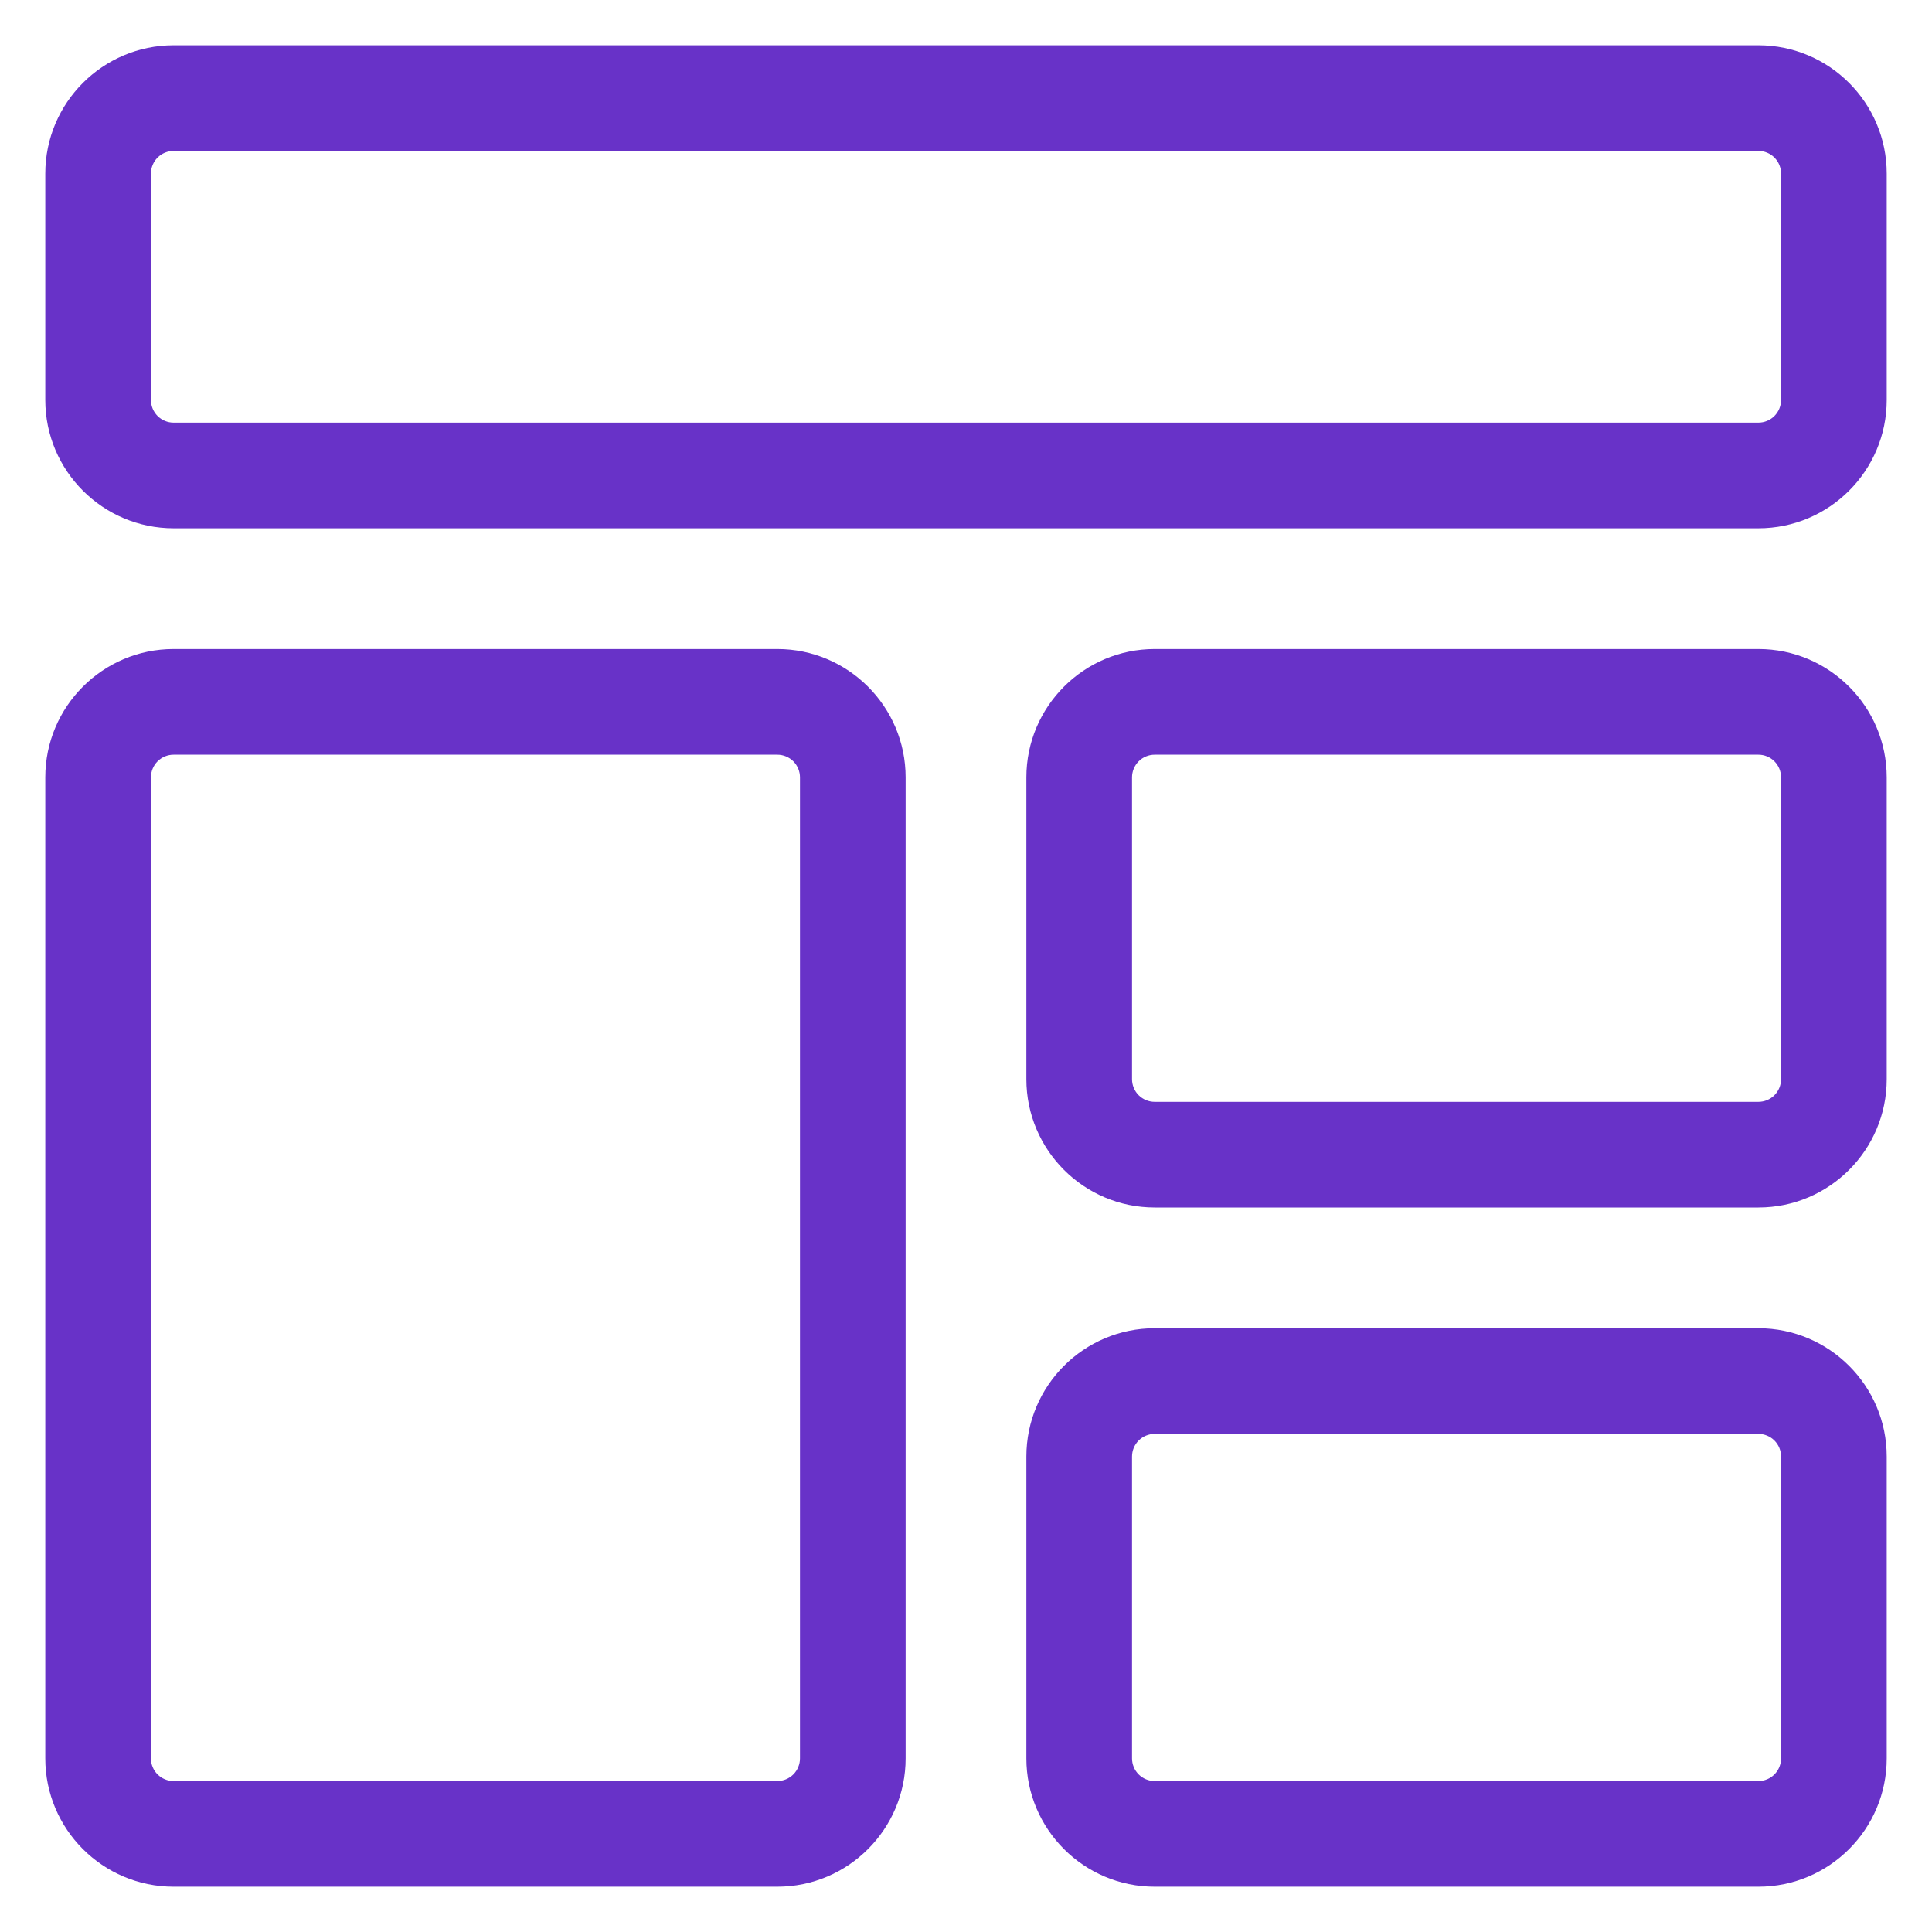
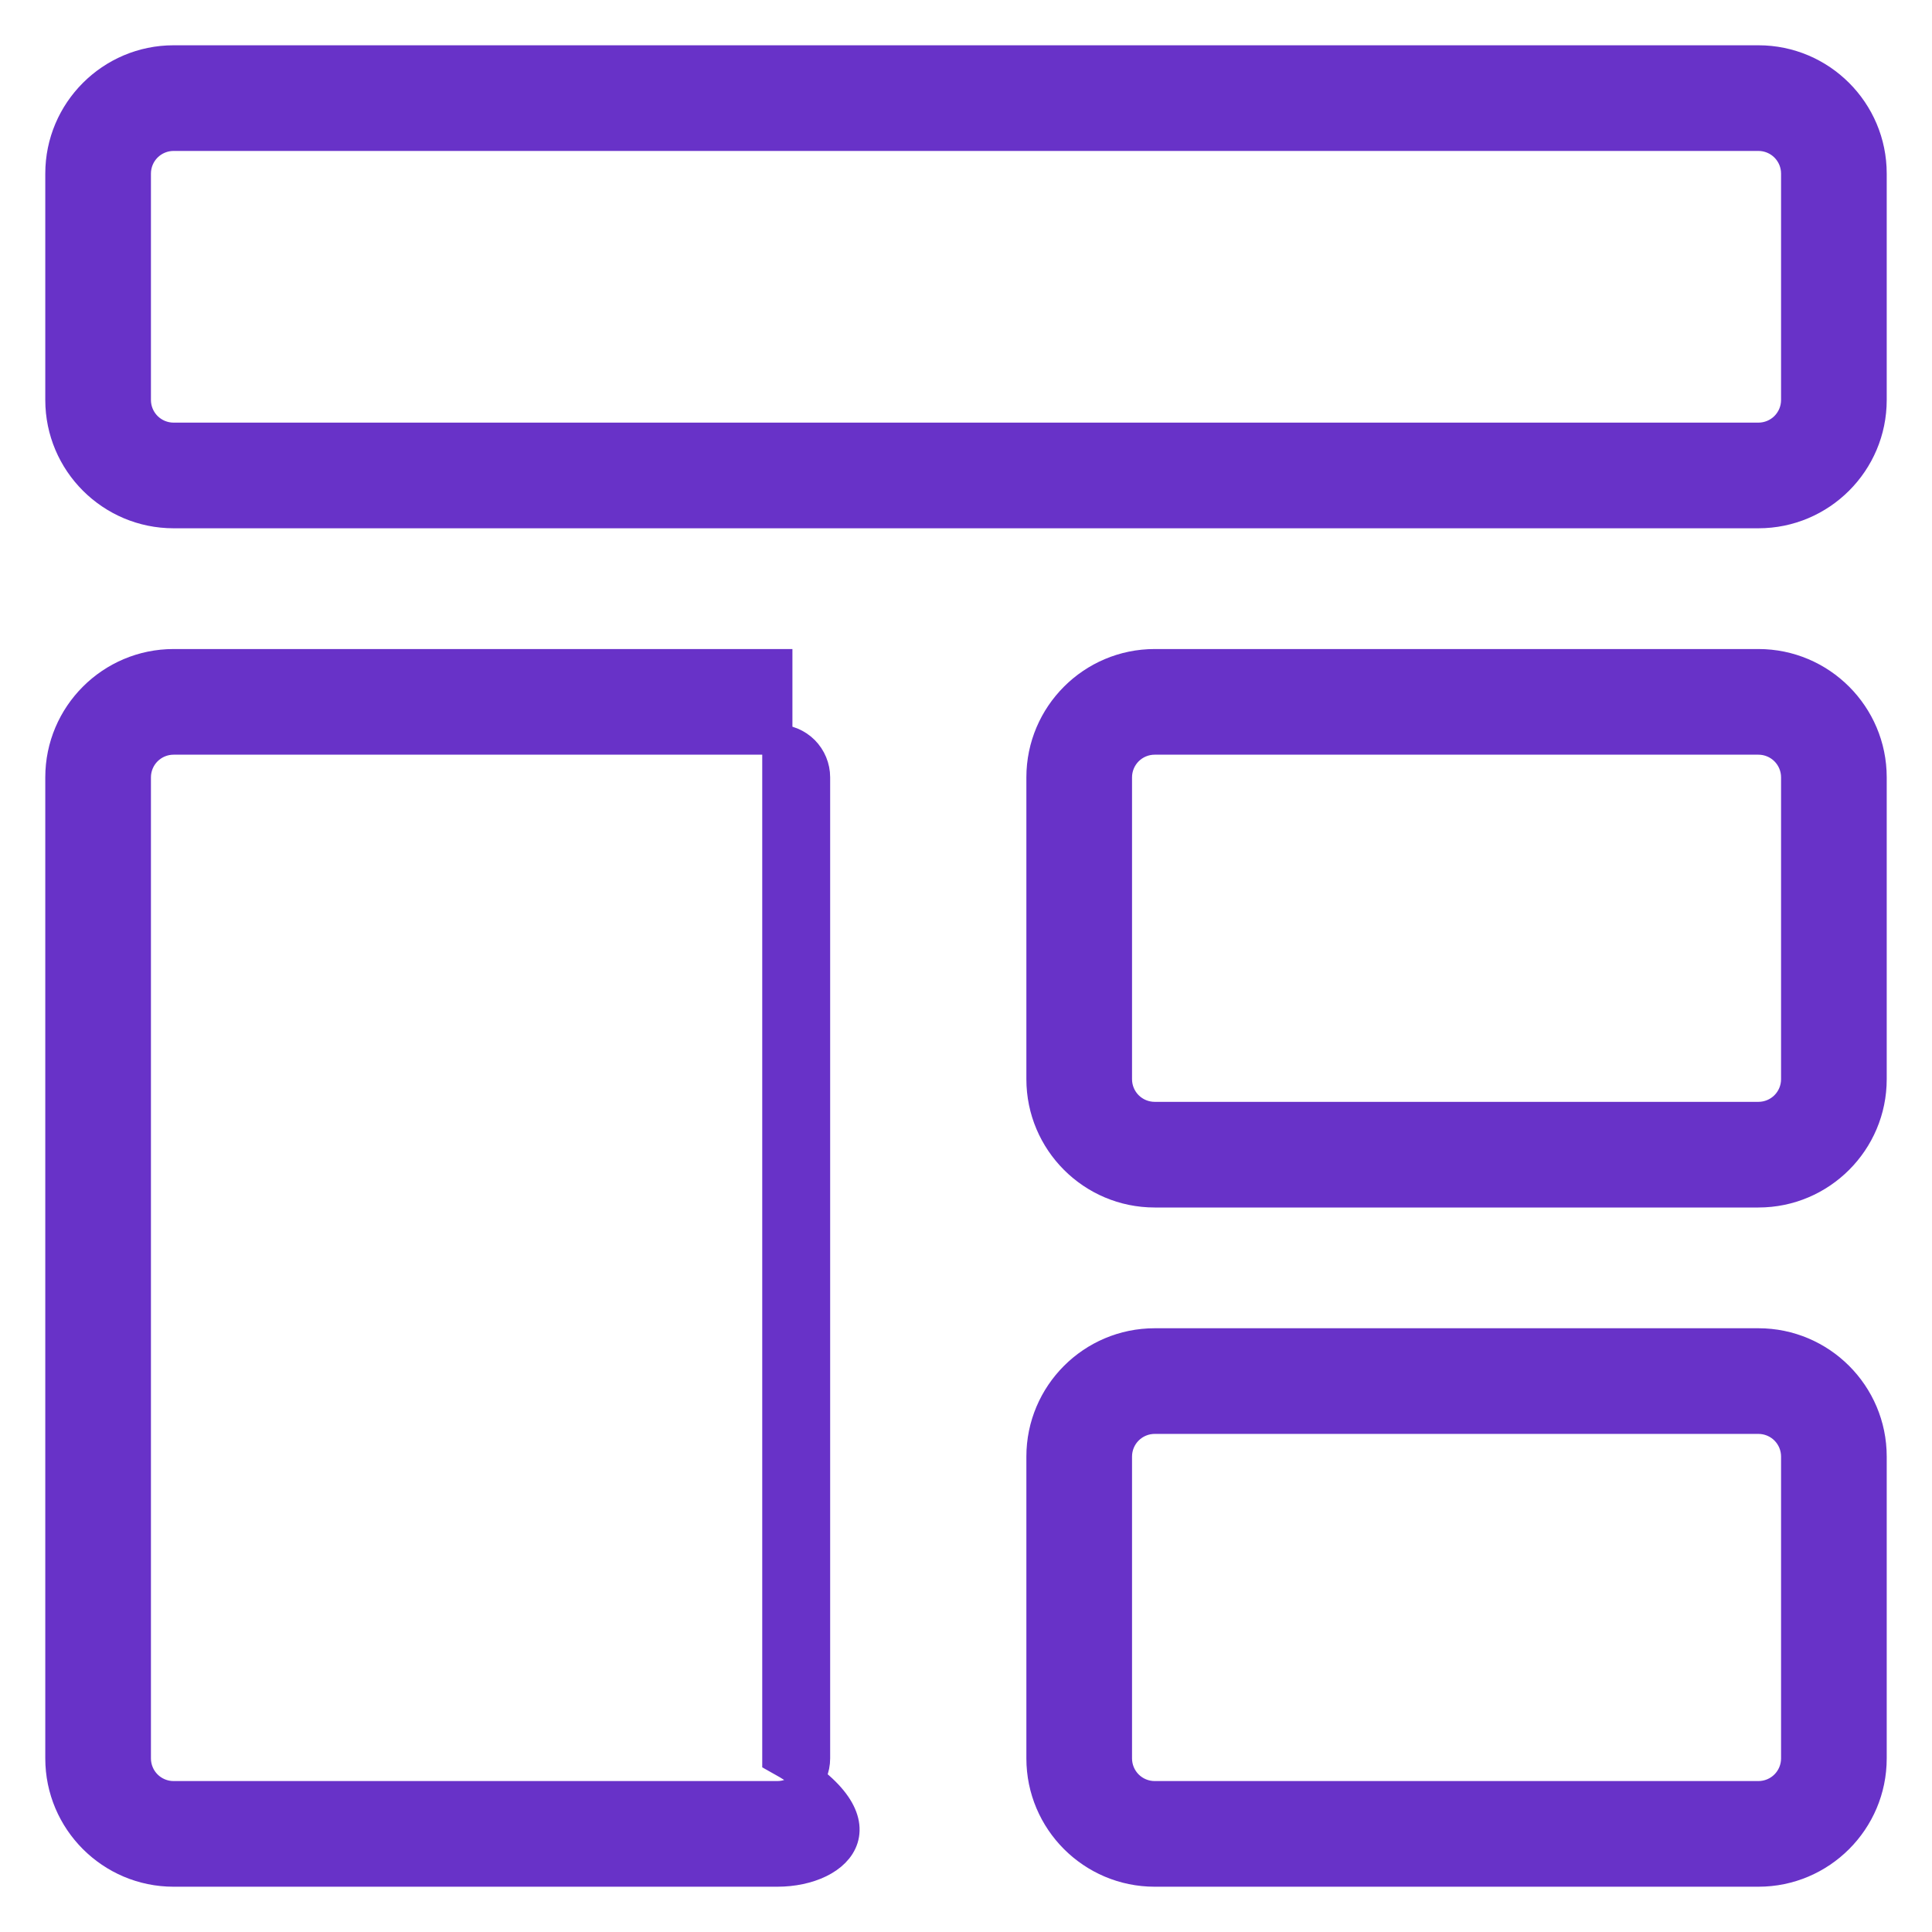
<svg xmlns="http://www.w3.org/2000/svg" width="64" height="64" viewBox="0 0 64 64" fill="none">
-   <path d="M58.25 17H5.75C3.683 17 2 15.318 2 13.25V5.75C2 3.683 3.683 2 5.75 2H58.25C60.318 2 62 3.683 62 5.75V13.25C62 15.318 60.318 17 58.25 17ZM5.75 4.5C5.418 4.5 5.101 4.632 4.866 4.866C4.632 5.101 4.5 5.418 4.5 5.75V13.25C4.5 13.582 4.632 13.899 4.866 14.134C5.101 14.368 5.418 14.5 5.75 14.5H58.25C58.581 14.5 58.9 14.368 59.134 14.134C59.368 13.899 59.5 13.582 59.5 13.25V5.75C59.5 5.418 59.368 5.101 59.134 4.866C58.9 4.632 58.581 4.5 58.25 4.5H5.75ZM25.75 62H5.75C3.683 62 2 60.318 2 58.25V25.75C2 23.683 3.683 22 5.75 22H25.75C27.817 22 29.5 23.683 29.5 25.75V58.25C29.5 60.318 27.817 62 25.75 62ZM5.75 24.5C5.418 24.5 5.101 24.632 4.866 24.866C4.632 25.101 4.5 25.419 4.5 25.75V58.25C4.5 58.581 4.632 58.9 4.866 59.134C5.101 59.368 5.418 59.5 5.75 59.5H25.75C26.081 59.5 26.399 59.368 26.634 59.134C26.868 58.9 27 58.581 27 58.25V25.75C27 25.419 26.868 25.101 26.634 24.866C26.399 24.632 26.081 24.5 25.75 24.5H5.75ZM58.25 39.5H38.25C36.182 39.5 34.5 37.818 34.5 35.75V25.75C34.5 23.683 36.182 22 38.25 22H58.25C60.318 22 62 23.683 62 25.75V35.75C62 37.818 60.318 39.5 58.25 39.5ZM38.25 24.5C37.919 24.5 37.6 24.632 37.366 24.866C37.132 25.101 37 25.419 37 25.75V35.75C37 36.081 37.132 36.4 37.366 36.634C37.6 36.868 37.919 37 38.25 37H58.25C58.581 37 58.9 36.868 59.134 36.634C59.368 36.4 59.5 36.081 59.5 35.75V25.75C59.5 25.419 59.368 25.101 59.134 24.866C58.9 24.632 58.581 24.5 58.25 24.5H38.25ZM58.25 62H38.25C36.182 62 34.5 60.318 34.5 58.25V48.25C34.5 46.182 36.182 44.5 38.25 44.5H58.25C60.318 44.5 62 46.182 62 48.25V58.25C62 60.318 60.318 62 58.25 62ZM38.25 47C37.919 47 37.6 47.132 37.366 47.366C37.132 47.6 37 47.919 37 48.25V58.25C37 58.581 37.132 58.9 37.366 59.134C37.6 59.368 37.919 59.5 38.25 59.5H58.25C58.581 59.5 58.9 59.368 59.134 59.134C59.368 58.9 59.5 58.581 59.5 58.25V48.25C59.5 47.919 59.368 47.6 59.134 47.366C58.9 47.132 58.581 47 58.25 47H38.25Z" fill="#6832C8" stroke="#6832C8" />
+   <path d="M58.25 17H5.75C3.683 17 2 15.318 2 13.25V5.75C2 3.683 3.683 2 5.75 2H58.25C60.318 2 62 3.683 62 5.75V13.25C62 15.318 60.318 17 58.25 17ZM5.75 4.5C5.418 4.5 5.101 4.632 4.866 4.866C4.632 5.101 4.5 5.418 4.5 5.75V13.25C4.5 13.582 4.632 13.899 4.866 14.134C5.101 14.368 5.418 14.5 5.75 14.5H58.25C58.581 14.5 58.9 14.368 59.134 14.134C59.368 13.899 59.5 13.582 59.5 13.25V5.75C59.5 5.418 59.368 5.101 59.134 4.866C58.9 4.632 58.581 4.5 58.25 4.5H5.75ZM25.75 62H5.75C3.683 62 2 60.318 2 58.25V25.75C2 23.683 3.683 22 5.75 22H25.75V58.25C29.5 60.318 27.817 62 25.75 62ZM5.75 24.5C5.418 24.5 5.101 24.632 4.866 24.866C4.632 25.101 4.5 25.419 4.5 25.75V58.25C4.5 58.581 4.632 58.9 4.866 59.134C5.101 59.368 5.418 59.5 5.75 59.5H25.75C26.081 59.5 26.399 59.368 26.634 59.134C26.868 58.9 27 58.581 27 58.25V25.75C27 25.419 26.868 25.101 26.634 24.866C26.399 24.632 26.081 24.5 25.75 24.5H5.75ZM58.25 39.5H38.25C36.182 39.5 34.5 37.818 34.5 35.75V25.75C34.5 23.683 36.182 22 38.25 22H58.25C60.318 22 62 23.683 62 25.75V35.75C62 37.818 60.318 39.5 58.25 39.5ZM38.25 24.5C37.919 24.5 37.6 24.632 37.366 24.866C37.132 25.101 37 25.419 37 25.75V35.75C37 36.081 37.132 36.4 37.366 36.634C37.6 36.868 37.919 37 38.25 37H58.25C58.581 37 58.9 36.868 59.134 36.634C59.368 36.4 59.5 36.081 59.5 35.75V25.75C59.5 25.419 59.368 25.101 59.134 24.866C58.9 24.632 58.581 24.5 58.25 24.5H38.25ZM58.25 62H38.25C36.182 62 34.5 60.318 34.5 58.25V48.25C34.5 46.182 36.182 44.5 38.25 44.5H58.25C60.318 44.5 62 46.182 62 48.25V58.25C62 60.318 60.318 62 58.25 62ZM38.25 47C37.919 47 37.6 47.132 37.366 47.366C37.132 47.6 37 47.919 37 48.25V58.25C37 58.581 37.132 58.9 37.366 59.134C37.6 59.368 37.919 59.5 38.25 59.5H58.25C58.581 59.5 58.9 59.368 59.134 59.134C59.368 58.9 59.5 58.581 59.5 58.25V48.25C59.5 47.919 59.368 47.6 59.134 47.366C58.9 47.132 58.581 47 58.25 47H38.25Z" fill="#6832C8" stroke="#6832C8" />
</svg>